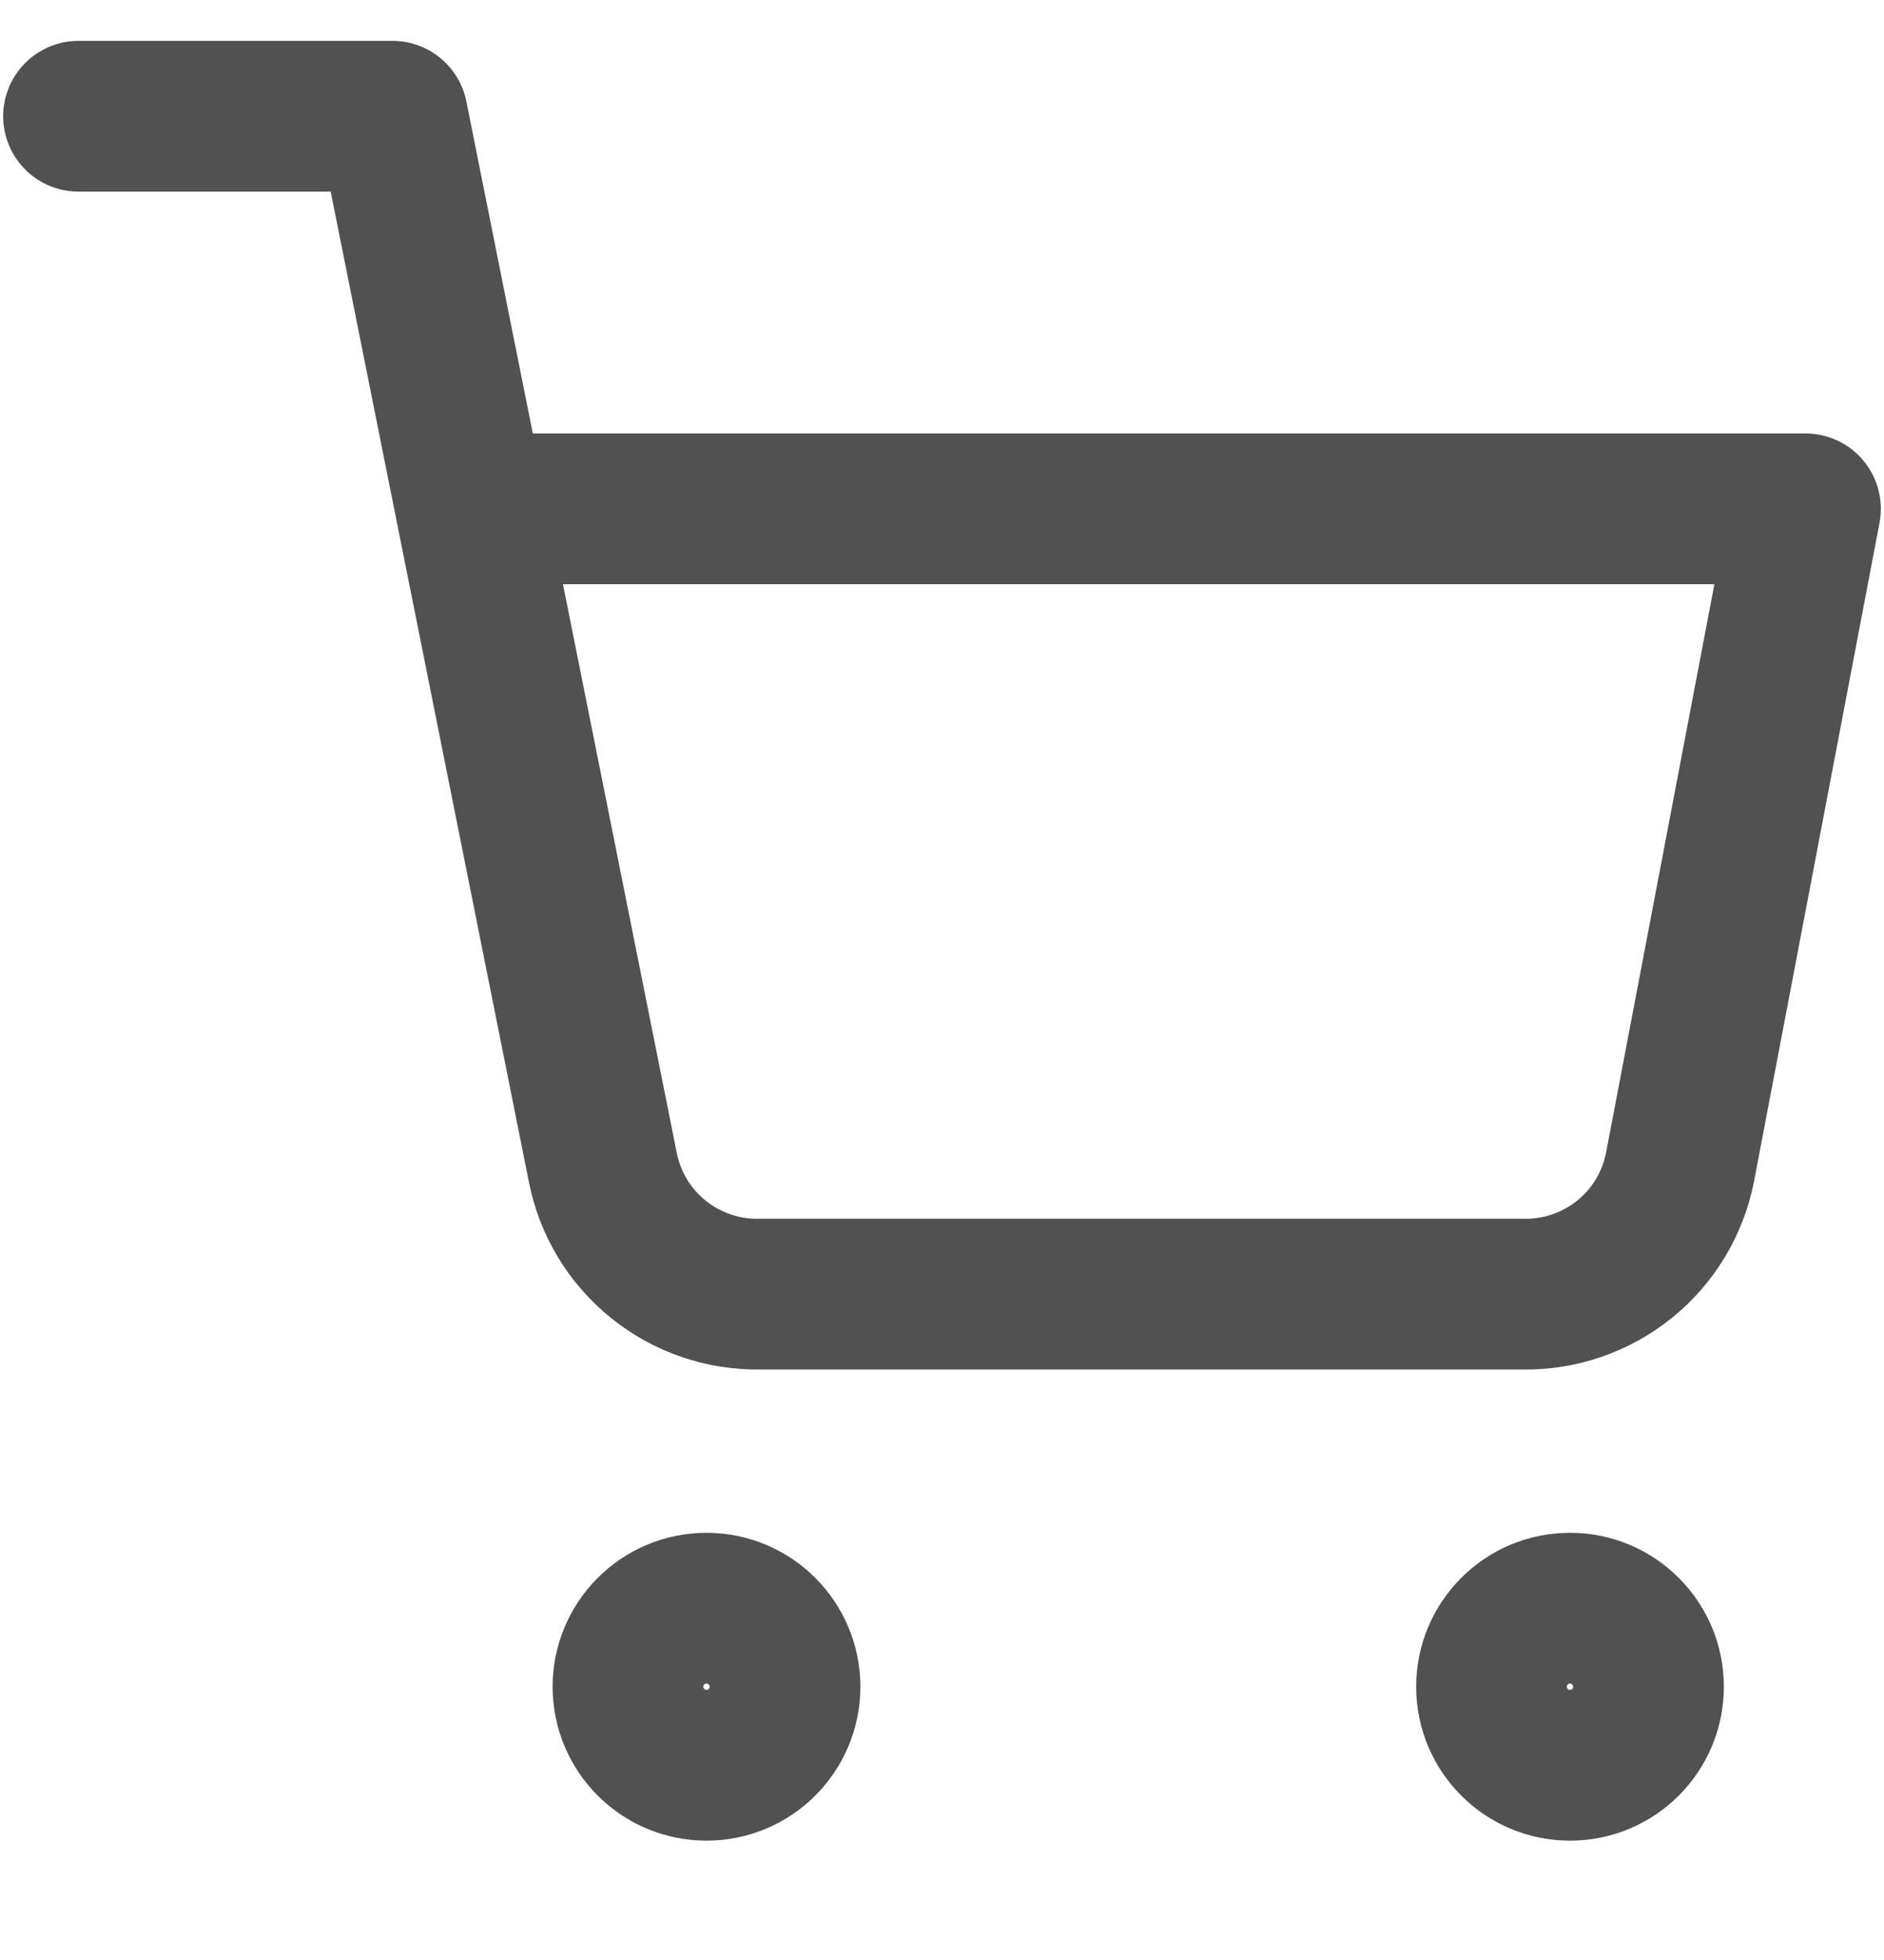
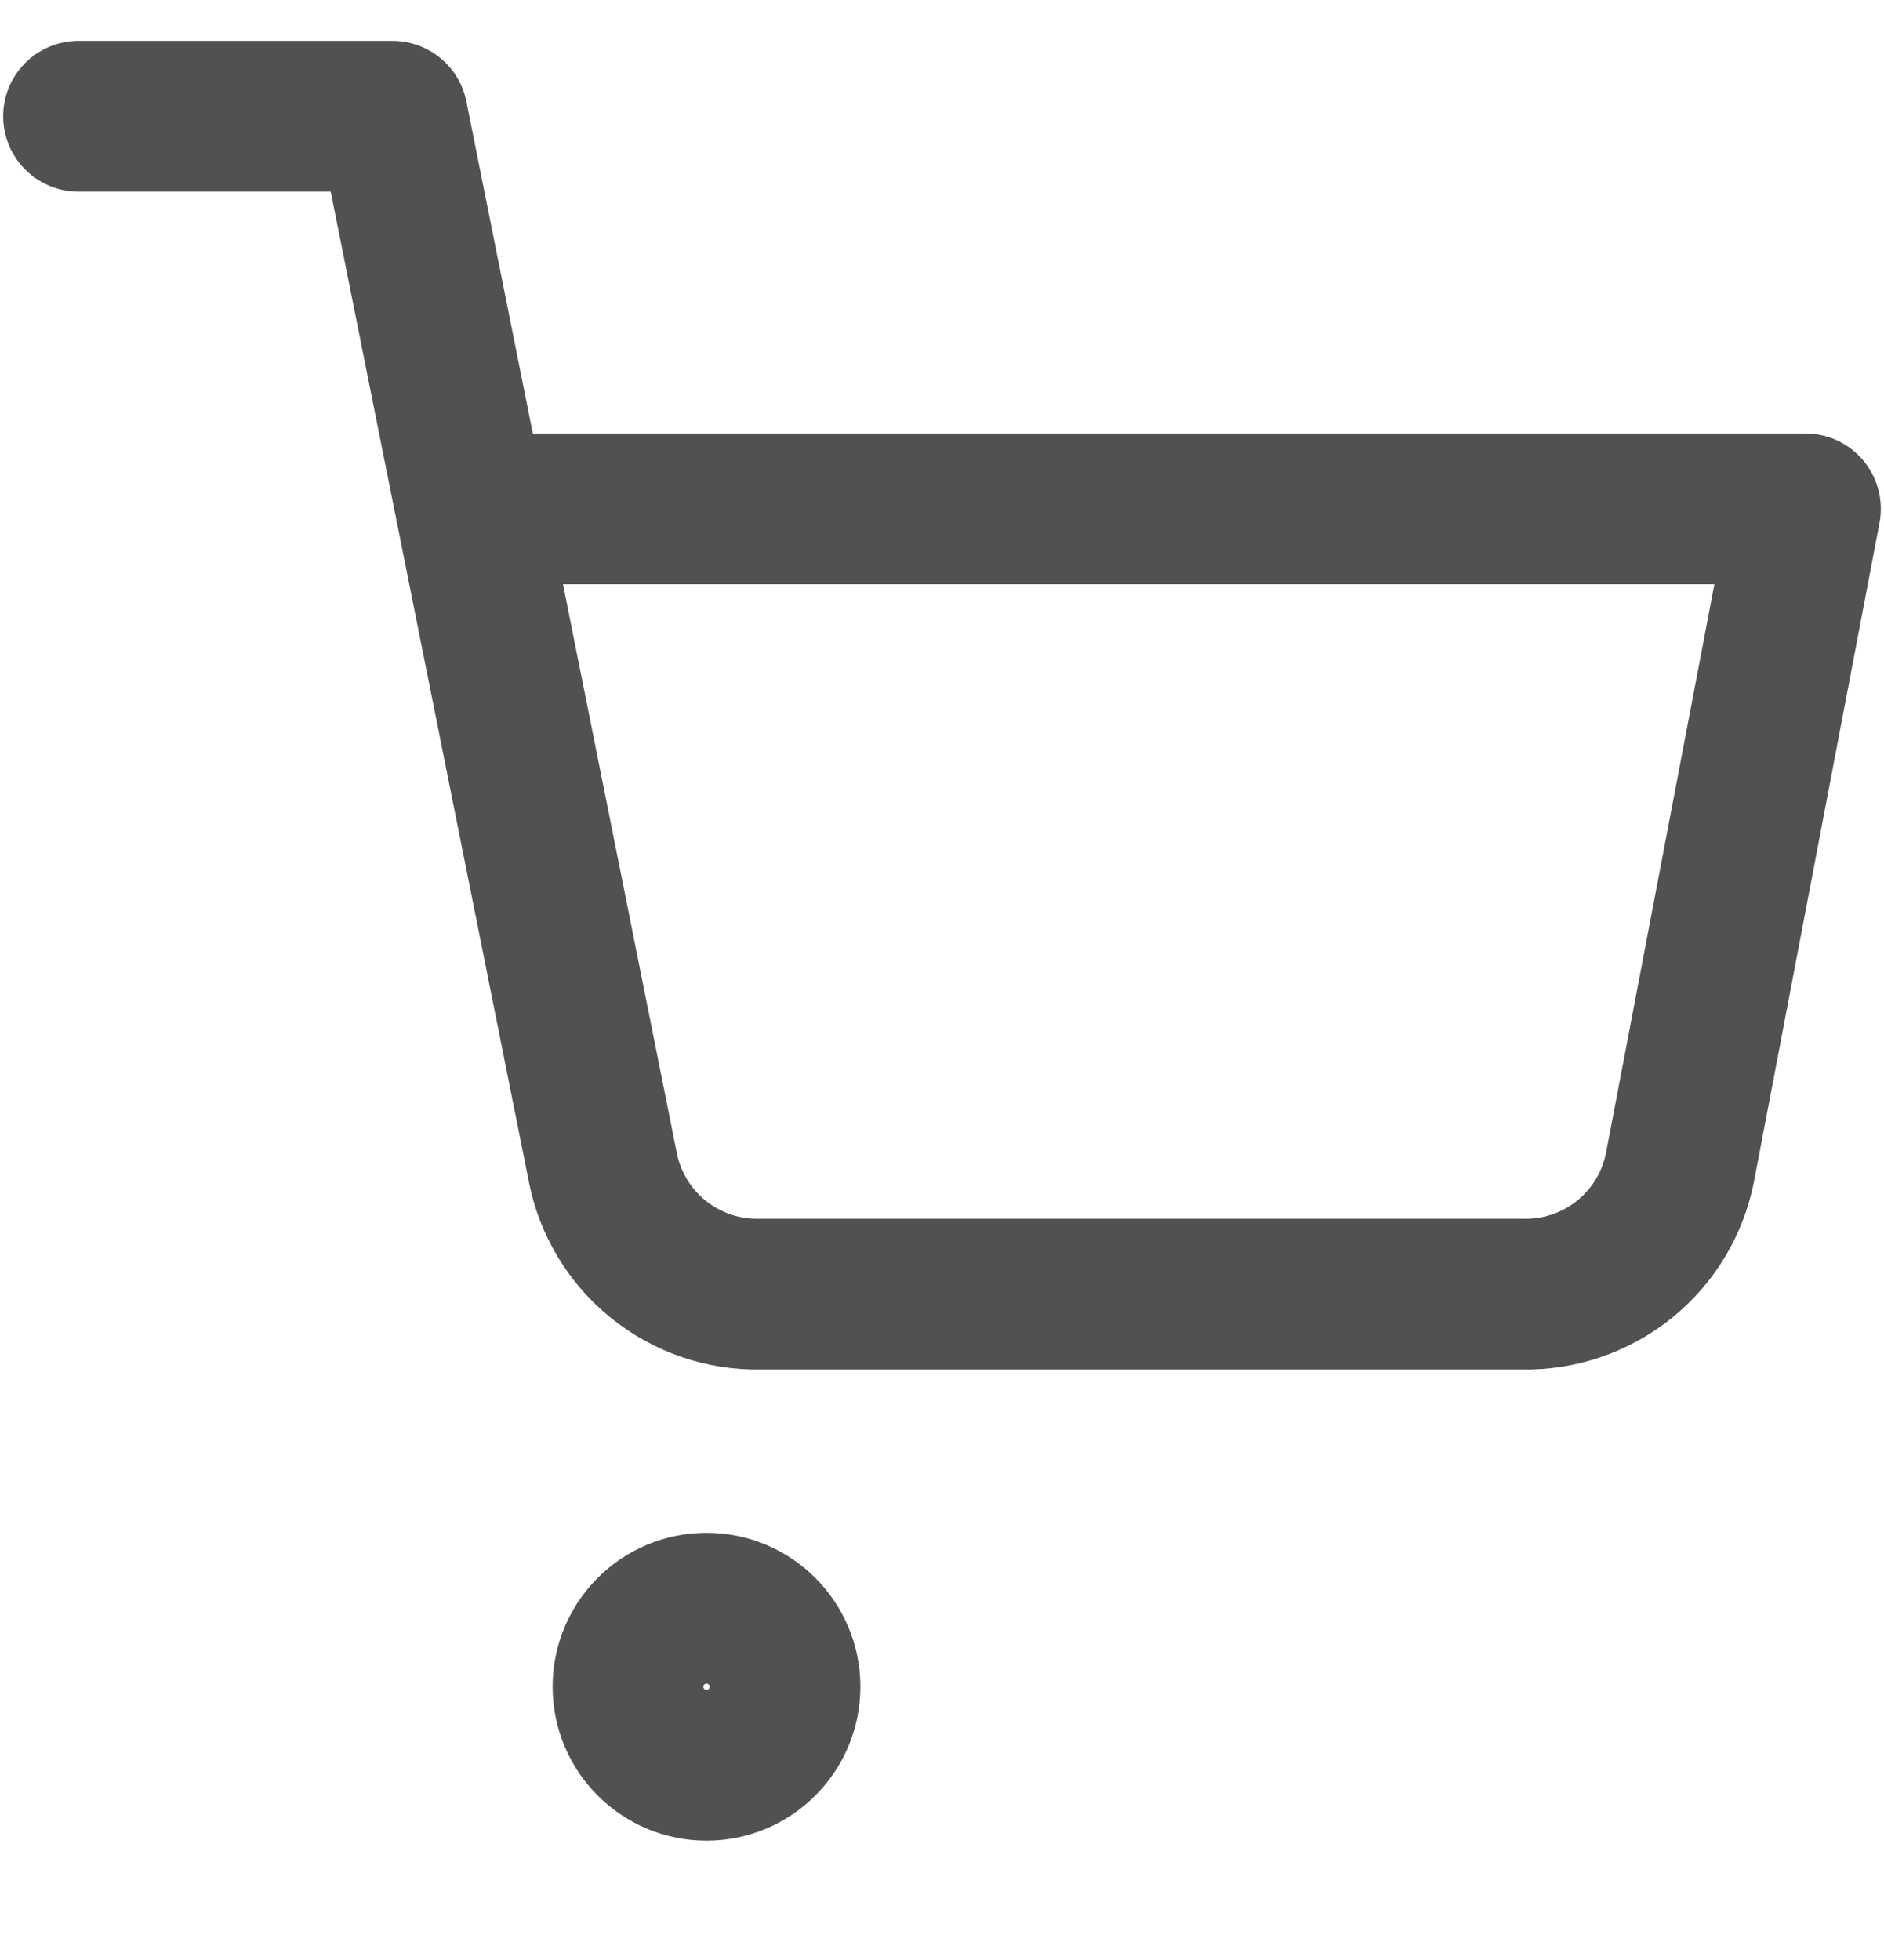
<svg xmlns="http://www.w3.org/2000/svg" width="25" height="26" viewBox="0 0 25 26" fill="none">
  <g clip-path="url(#clip0_8214_799)">
    <path d="M9.375 23.417C9.95 23.417 10.417 22.95 10.417 22.375C10.417 21.8 9.95 21.333 9.375 21.333C8.8 21.333 8.333 21.8 8.333 22.375C8.333 22.95 8.8 23.417 9.375 23.417Z" stroke="#515151" stroke-width="2" stroke-linecap="round" stroke-linejoin="round" />
-     <path d="M20.833 23.417C21.409 23.417 21.875 22.95 21.875 22.375C21.875 21.8 21.409 21.333 20.833 21.333C20.258 21.333 19.792 21.8 19.792 22.375C19.792 22.95 20.258 23.417 20.833 23.417Z" stroke="#515151" stroke-width="2" stroke-linecap="round" stroke-linejoin="round" />
    <path d="M1.042 1.542H5.208L8 15.489C8.095 15.969 8.356 16.4 8.737 16.706C9.118 17.013 9.594 17.176 10.083 17.167H20.208C20.697 17.176 21.174 17.013 21.555 16.706C21.936 16.4 22.196 15.969 22.292 15.489L23.958 6.75H6.25" stroke="#515151" stroke-width="2" stroke-linecap="round" stroke-linejoin="round" />
  </g>
  <defs>
    <clipPath id="clip0_8214_799">
      <rect width="25" height="25" fill="white" transform="translate(0 0.5)" />
    </clipPath>
  </defs>
</svg>